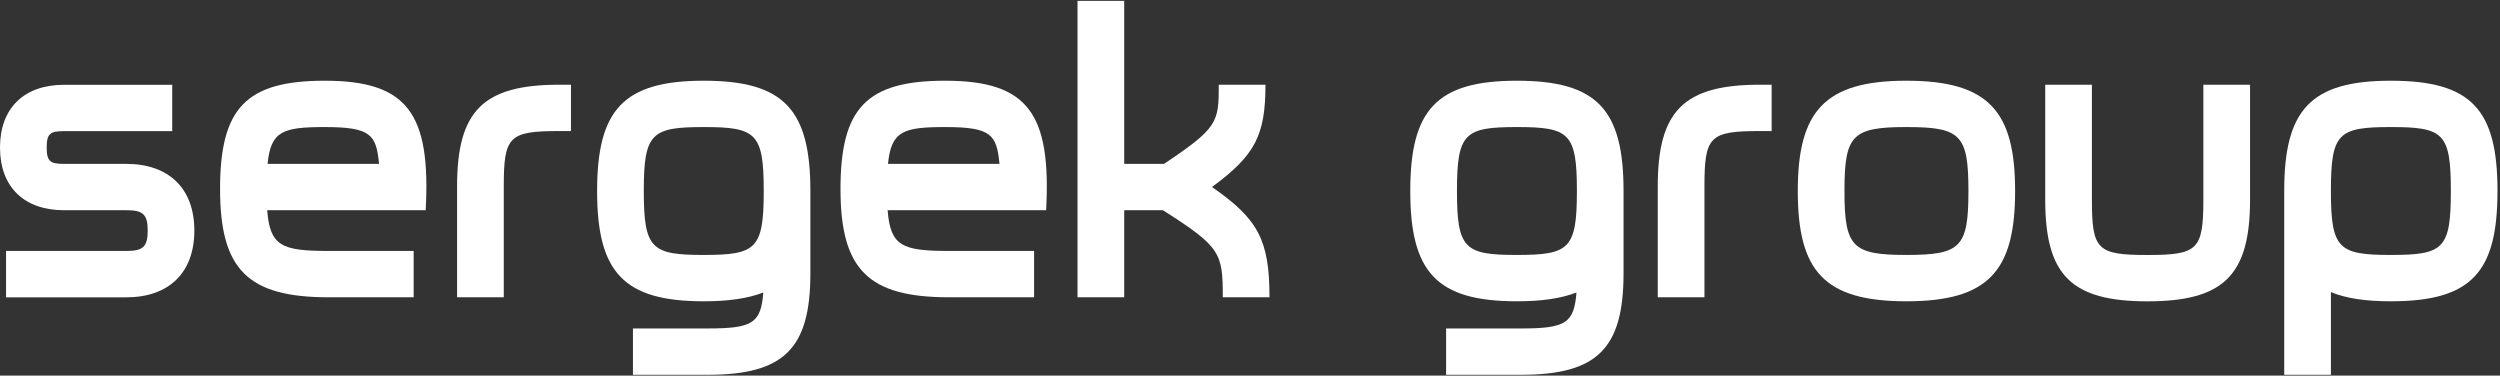
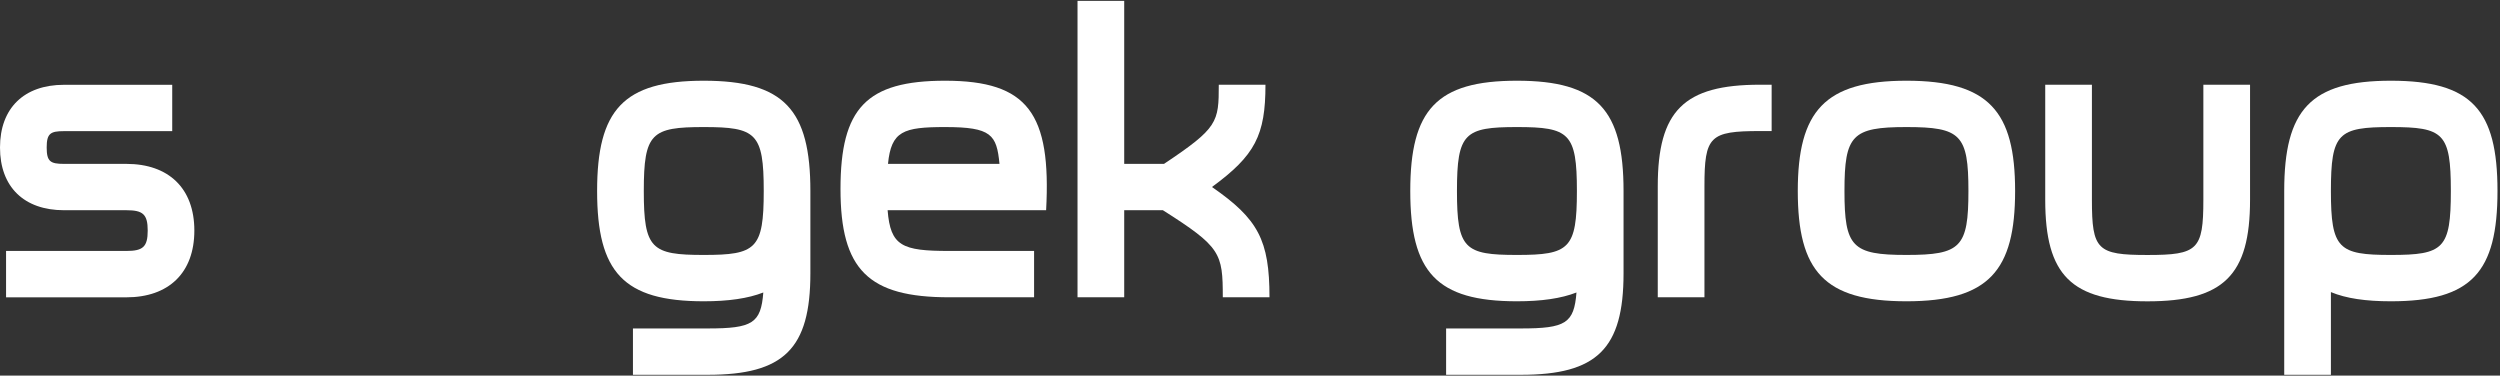
<svg xmlns="http://www.w3.org/2000/svg" width="599" height="90" viewBox="0 0 599 90" fill="none">
  <rect x="0" y="0" width="599" height="90" fill="#333333" stroke="none" />
  <path d="M1.453 60.127H30.274C34.234 60.127 35.391 59.169 35.391 55.248C35.391 51.326 34.234 50.368 30.274 50.368H15.331C5.793 50.368 0 44.817 0 35.343C0 25.87 5.793 20.318 15.331 20.318H41.265V31.422H15.331C12.056 31.422 11.186 31.992 11.186 35.343C11.186 38.695 12.056 39.265 15.331 39.265H30.274C40.395 39.265 46.567 45.102 46.567 55.248C46.567 65.393 40.395 71.24 30.274 71.24H1.453V60.137V60.127Z" fill="white" />
-   <path d="M64.017 50.358C64.692 58.976 67.486 60.127 78.764 60.127H99.111V71.23H78.764C59.391 71.23 52.728 64.629 52.728 45.285C52.728 25.941 58.899 19.34 77.792 19.34C97.657 19.34 103.245 27.194 101.997 50.358H64.006H64.017ZM90.821 39.255C90.145 32.267 88.886 30.444 77.802 30.444C67.773 30.444 64.886 31.401 64.109 39.255H90.821Z" fill="white" />
-   <path d="M120.705 71.23H109.519V44.613C109.519 26.522 115.783 20.298 134.01 20.298H136.804V31.401H134.01C121.954 31.401 120.705 32.644 120.705 44.613V71.23Z" fill="white" />
  <path d="M168.623 72.188C149.341 72.188 143.068 65.2 143.068 45.764C143.068 26.328 149.341 19.34 168.623 19.34C187.905 19.34 194.168 26.328 194.168 45.764V65.485C194.168 83.576 187.802 89.8 169.585 89.8H151.654V78.697H169.585C180.29 78.697 182.317 77.454 182.89 70.079C179.226 71.515 174.498 72.188 168.623 72.188ZM154.254 45.764C154.254 59.648 156.086 61.084 168.623 61.084C181.16 61.084 182.992 59.648 182.992 45.764C182.992 31.88 181.16 30.444 168.623 30.444C156.086 30.444 154.254 31.88 154.254 45.764Z" fill="white" />
  <path d="M212.672 50.358C213.348 58.976 216.142 60.127 227.42 60.127H247.766V71.23H227.42C208.046 71.23 201.384 64.629 201.384 45.285C201.384 25.941 207.555 19.34 226.448 19.34C246.313 19.34 251.901 27.194 250.652 50.358H212.662H212.672ZM239.476 39.255C238.801 32.267 237.542 30.444 226.458 30.444C216.428 30.444 213.542 31.401 212.764 39.255H239.476Z" fill="white" />
  <path d="M269.361 0.2V39.255H278.91C291.826 30.637 292.02 29.303 292.02 20.298H303.206C303.206 32.45 300.699 37.238 290.383 44.806C301.467 52.467 304.168 57.539 304.168 71.23H292.982C292.982 60.606 292.501 59.169 278.613 50.358H269.361V71.23H258.175V0.2H269.361Z" fill="white" />
  <path d="M363.457 72.188C344.175 72.188 337.901 65.2 337.901 45.764C337.901 26.328 344.175 19.34 363.457 19.34C382.738 19.34 389.002 26.328 389.002 45.764V65.485C389.002 83.576 382.636 89.8 364.419 89.8H346.488V78.697H364.419C375.124 78.697 377.15 77.454 377.724 70.079C374.06 71.515 369.331 72.188 363.457 72.188ZM349.088 45.764C349.088 59.648 350.919 61.084 363.457 61.084C375.994 61.084 377.826 59.648 377.826 45.764C377.826 31.88 375.994 30.444 363.457 30.444C350.919 30.444 349.088 31.88 349.088 45.764Z" fill="white" />
  <path d="M408.386 71.23H397.2V44.613C397.2 26.522 403.473 20.298 421.691 20.298H424.485V31.401H421.691C409.645 31.401 408.386 32.644 408.386 44.613V71.23Z" fill="white" />
-   <path d="M456.785 19.34C476.548 19.34 482.821 26.715 482.821 45.764C482.821 64.813 476.558 72.188 456.785 72.188C437.012 72.188 430.748 64.915 430.748 45.764C430.748 26.613 437.206 19.34 456.785 19.34ZM456.785 61.084C469.803 61.084 471.635 59.261 471.635 45.764C471.635 32.267 469.803 30.444 456.785 30.444C443.767 30.444 441.935 32.359 441.935 45.764C441.935 59.169 443.767 61.084 456.785 61.084Z" fill="white" />
+   <path d="M456.785 19.34C476.548 19.34 482.821 26.715 482.821 45.764C482.821 64.813 476.558 72.188 456.785 72.188C437.012 72.188 430.748 64.915 430.748 45.764C430.748 26.613 437.206 19.34 456.785 19.34ZM456.785 61.084C469.803 61.084 471.635 59.261 471.635 45.764C471.635 32.267 469.803 30.444 456.785 30.444C443.767 30.444 441.935 32.359 441.935 45.764C441.935 59.169 443.767 61.084 456.785 61.084" fill="white" />
  <path d="M527.925 20.308H539.111V47.883C539.111 65.974 532.745 72.198 514.528 72.198C496.31 72.198 490.037 65.974 490.037 47.883V20.308H501.223V47.883C501.223 59.852 502.472 61.095 514.528 61.095C526.584 61.095 527.925 59.852 527.925 47.883V20.308Z" fill="white" />
  <path d="M572.854 19.34C592.228 19.34 598.399 26.328 598.399 45.764C598.399 65.2 592.228 72.188 572.854 72.188C566.877 72.188 562.149 71.515 558.485 69.987V89.8H547.299V45.764C547.299 26.328 553.572 19.34 572.854 19.34ZM572.854 61.084C585.483 61.084 587.223 59.648 587.223 45.764C587.223 31.88 585.483 30.444 572.854 30.444C560.225 30.444 558.485 31.88 558.485 45.764C558.485 59.648 560.317 61.084 572.854 61.084Z" fill="white" />
</svg>